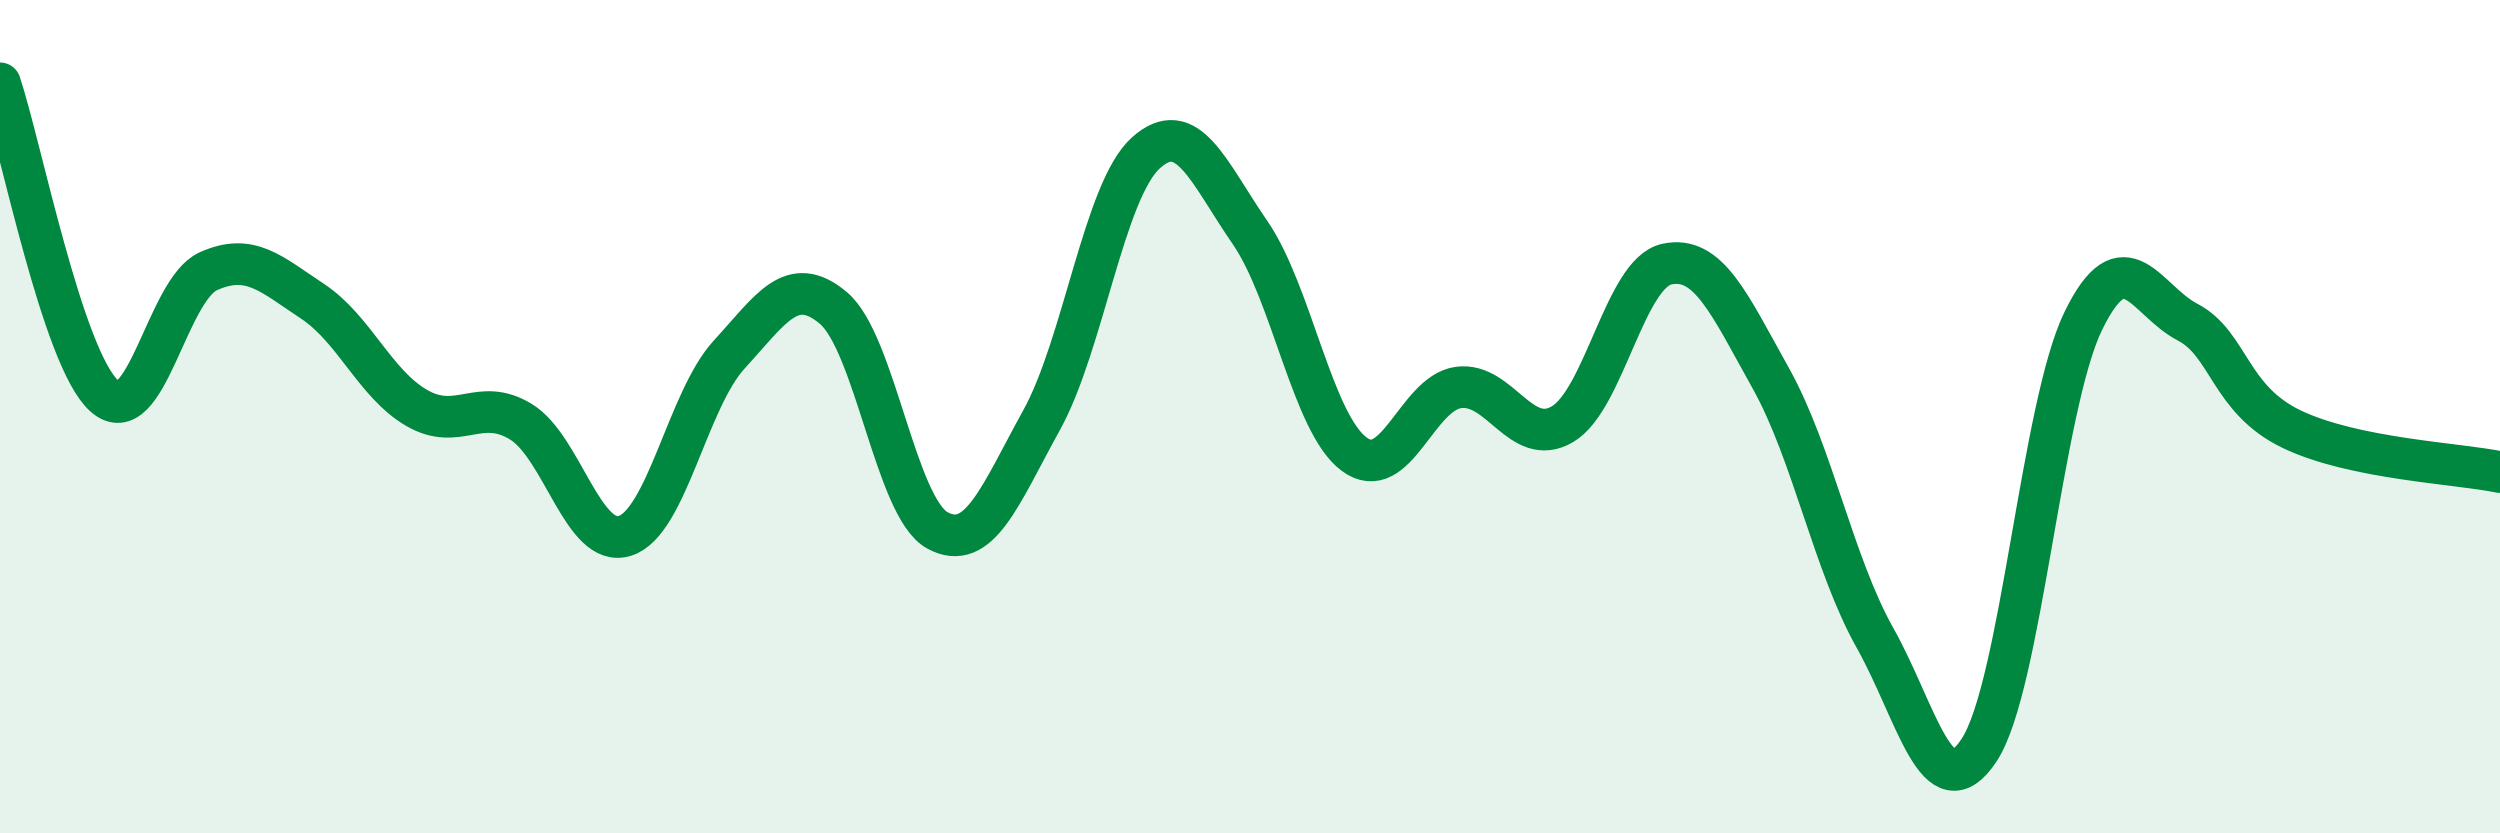
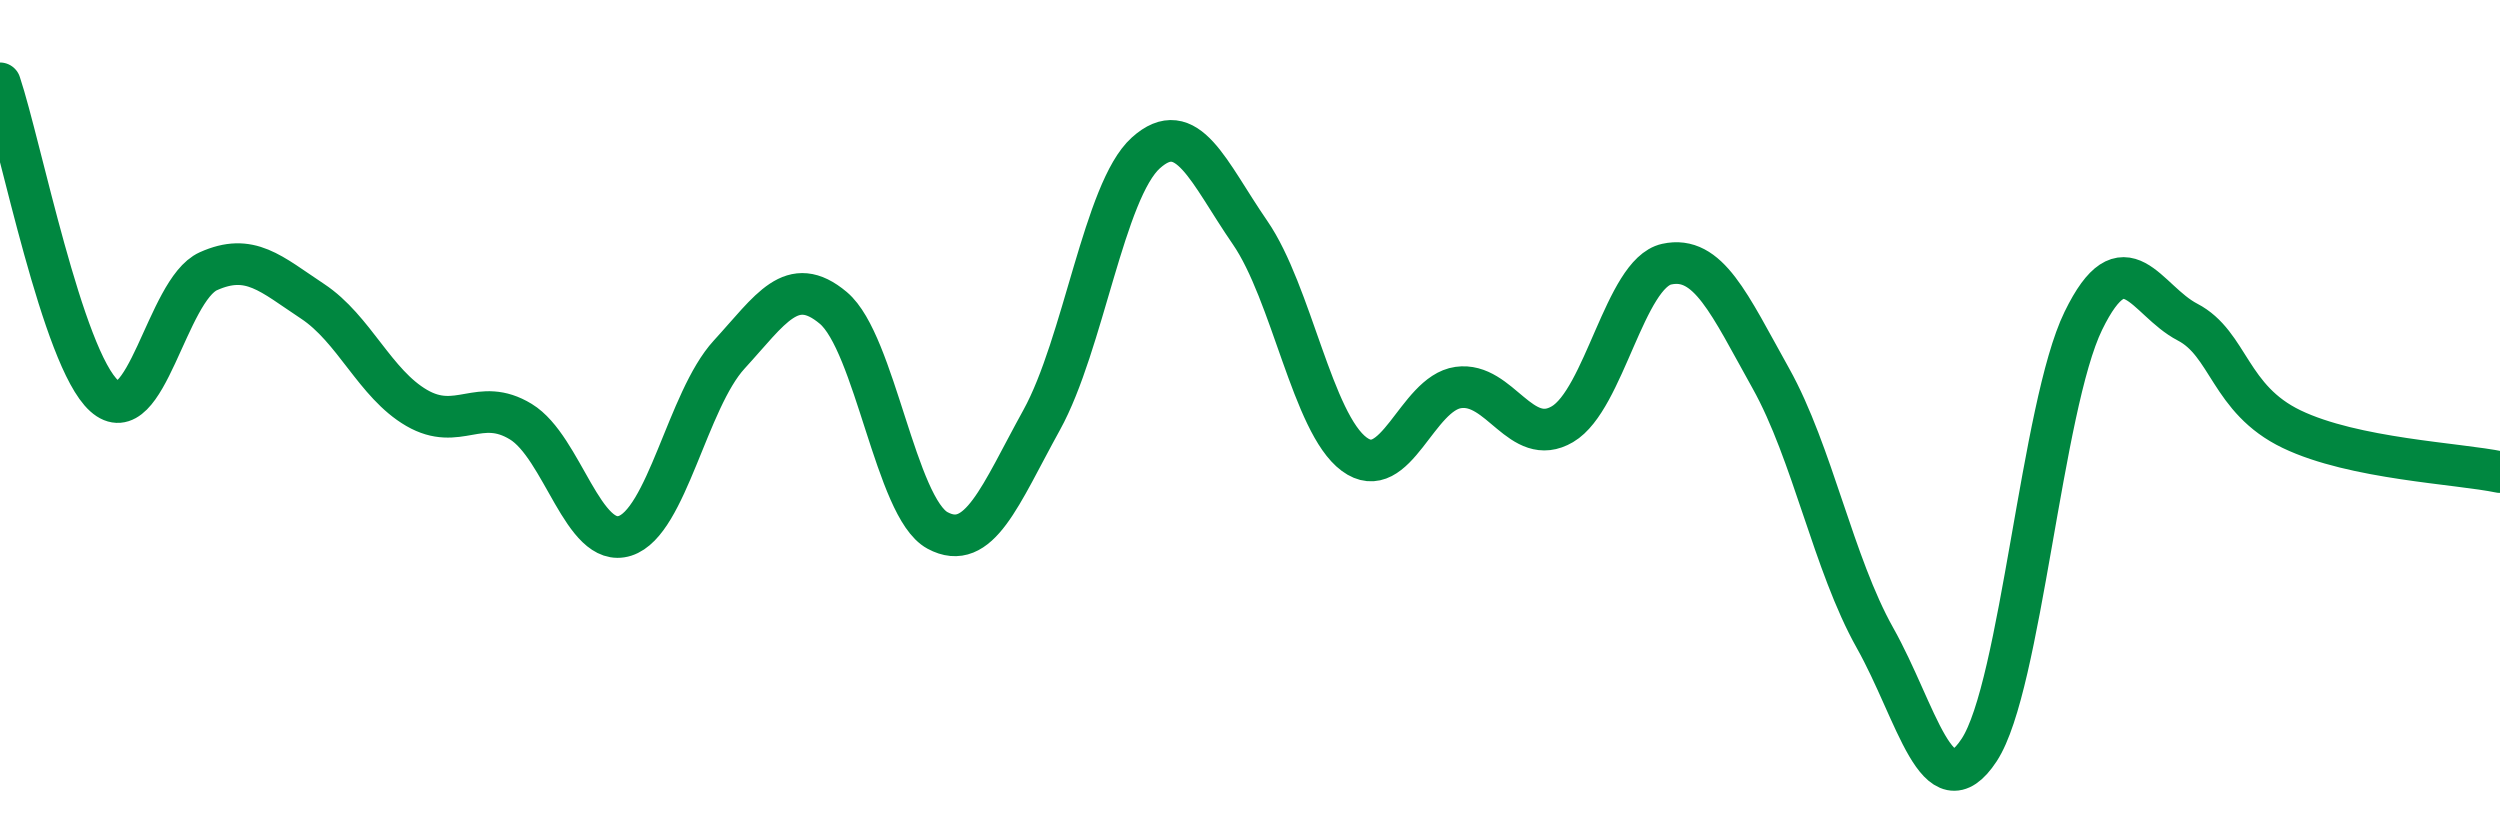
<svg xmlns="http://www.w3.org/2000/svg" width="60" height="20" viewBox="0 0 60 20">
-   <path d="M 0,2 C 0.5,3.5 1.5,8.6 2.5,9.5 C 3.5,10.4 4,6.96 5,6.51 C 6,6.06 6.5,6.57 7.5,7.23 C 8.5,7.89 9,9.21 10,9.79 C 11,10.37 11.5,9.51 12.5,10.12 C 13.5,10.73 14,13.18 15,12.86 C 16,12.54 16.5,9.6 17.5,8.51 C 18.5,7.42 19,6.55 20,7.39 C 21,8.23 21.5,12.19 22.5,12.73 C 23.5,13.27 24,11.89 25,10.08 C 26,8.27 26.5,4.57 27.5,3.67 C 28.5,2.77 29,4.13 30,5.58 C 31,7.03 31.5,10.16 32.5,10.9 C 33.5,11.64 34,9.44 35,9.3 C 36,9.16 36.5,10.77 37.5,10.18 C 38.5,9.59 39,6.56 40,6.34 C 41,6.12 41.5,7.29 42.5,9.08 C 43.5,10.87 44,13.53 45,15.31 C 46,17.09 46.5,19.52 47.5,18 C 48.5,16.48 49,9.75 50,7.7 C 51,5.65 51.5,7.21 52.5,7.73 C 53.5,8.25 53.5,9.58 55,10.3 C 56.5,11.02 59,11.12 60,11.33L60 20L0 20Z" fill="#008740" opacity="0.1" stroke-linecap="round" stroke-linejoin="round" />
  <path d="M 0,2 C 0.5,3.5 1.5,8.6 2.5,9.5 C 3.5,10.4 4,6.96 5,6.51 C 6,6.06 6.5,6.57 7.5,7.23 C 8.5,7.89 9,9.21 10,9.79 C 11,10.37 11.5,9.51 12.5,10.12 C 13.5,10.73 14,13.18 15,12.86 C 16,12.54 16.5,9.6 17.5,8.51 C 18.5,7.42 19,6.55 20,7.39 C 21,8.23 21.5,12.19 22.5,12.73 C 23.5,13.27 24,11.89 25,10.08 C 26,8.27 26.5,4.57 27.5,3.67 C 28.5,2.77 29,4.13 30,5.58 C 31,7.03 31.5,10.16 32.5,10.9 C 33.5,11.64 34,9.44 35,9.3 C 36,9.16 36.5,10.77 37.5,10.18 C 38.5,9.59 39,6.56 40,6.34 C 41,6.12 41.5,7.29 42.5,9.08 C 43.5,10.87 44,13.53 45,15.31 C 46,17.09 46.5,19.52 47.5,18 C 48.5,16.48 49,9.75 50,7.7 C 51,5.65 51.5,7.21 52.5,7.73 C 53.5,8.25 53.5,9.58 55,10.3 C 56.5,11.02 59,11.12 60,11.33" stroke="#008740" stroke-width="1" fill="none" stroke-linecap="round" stroke-linejoin="round" />
</svg>